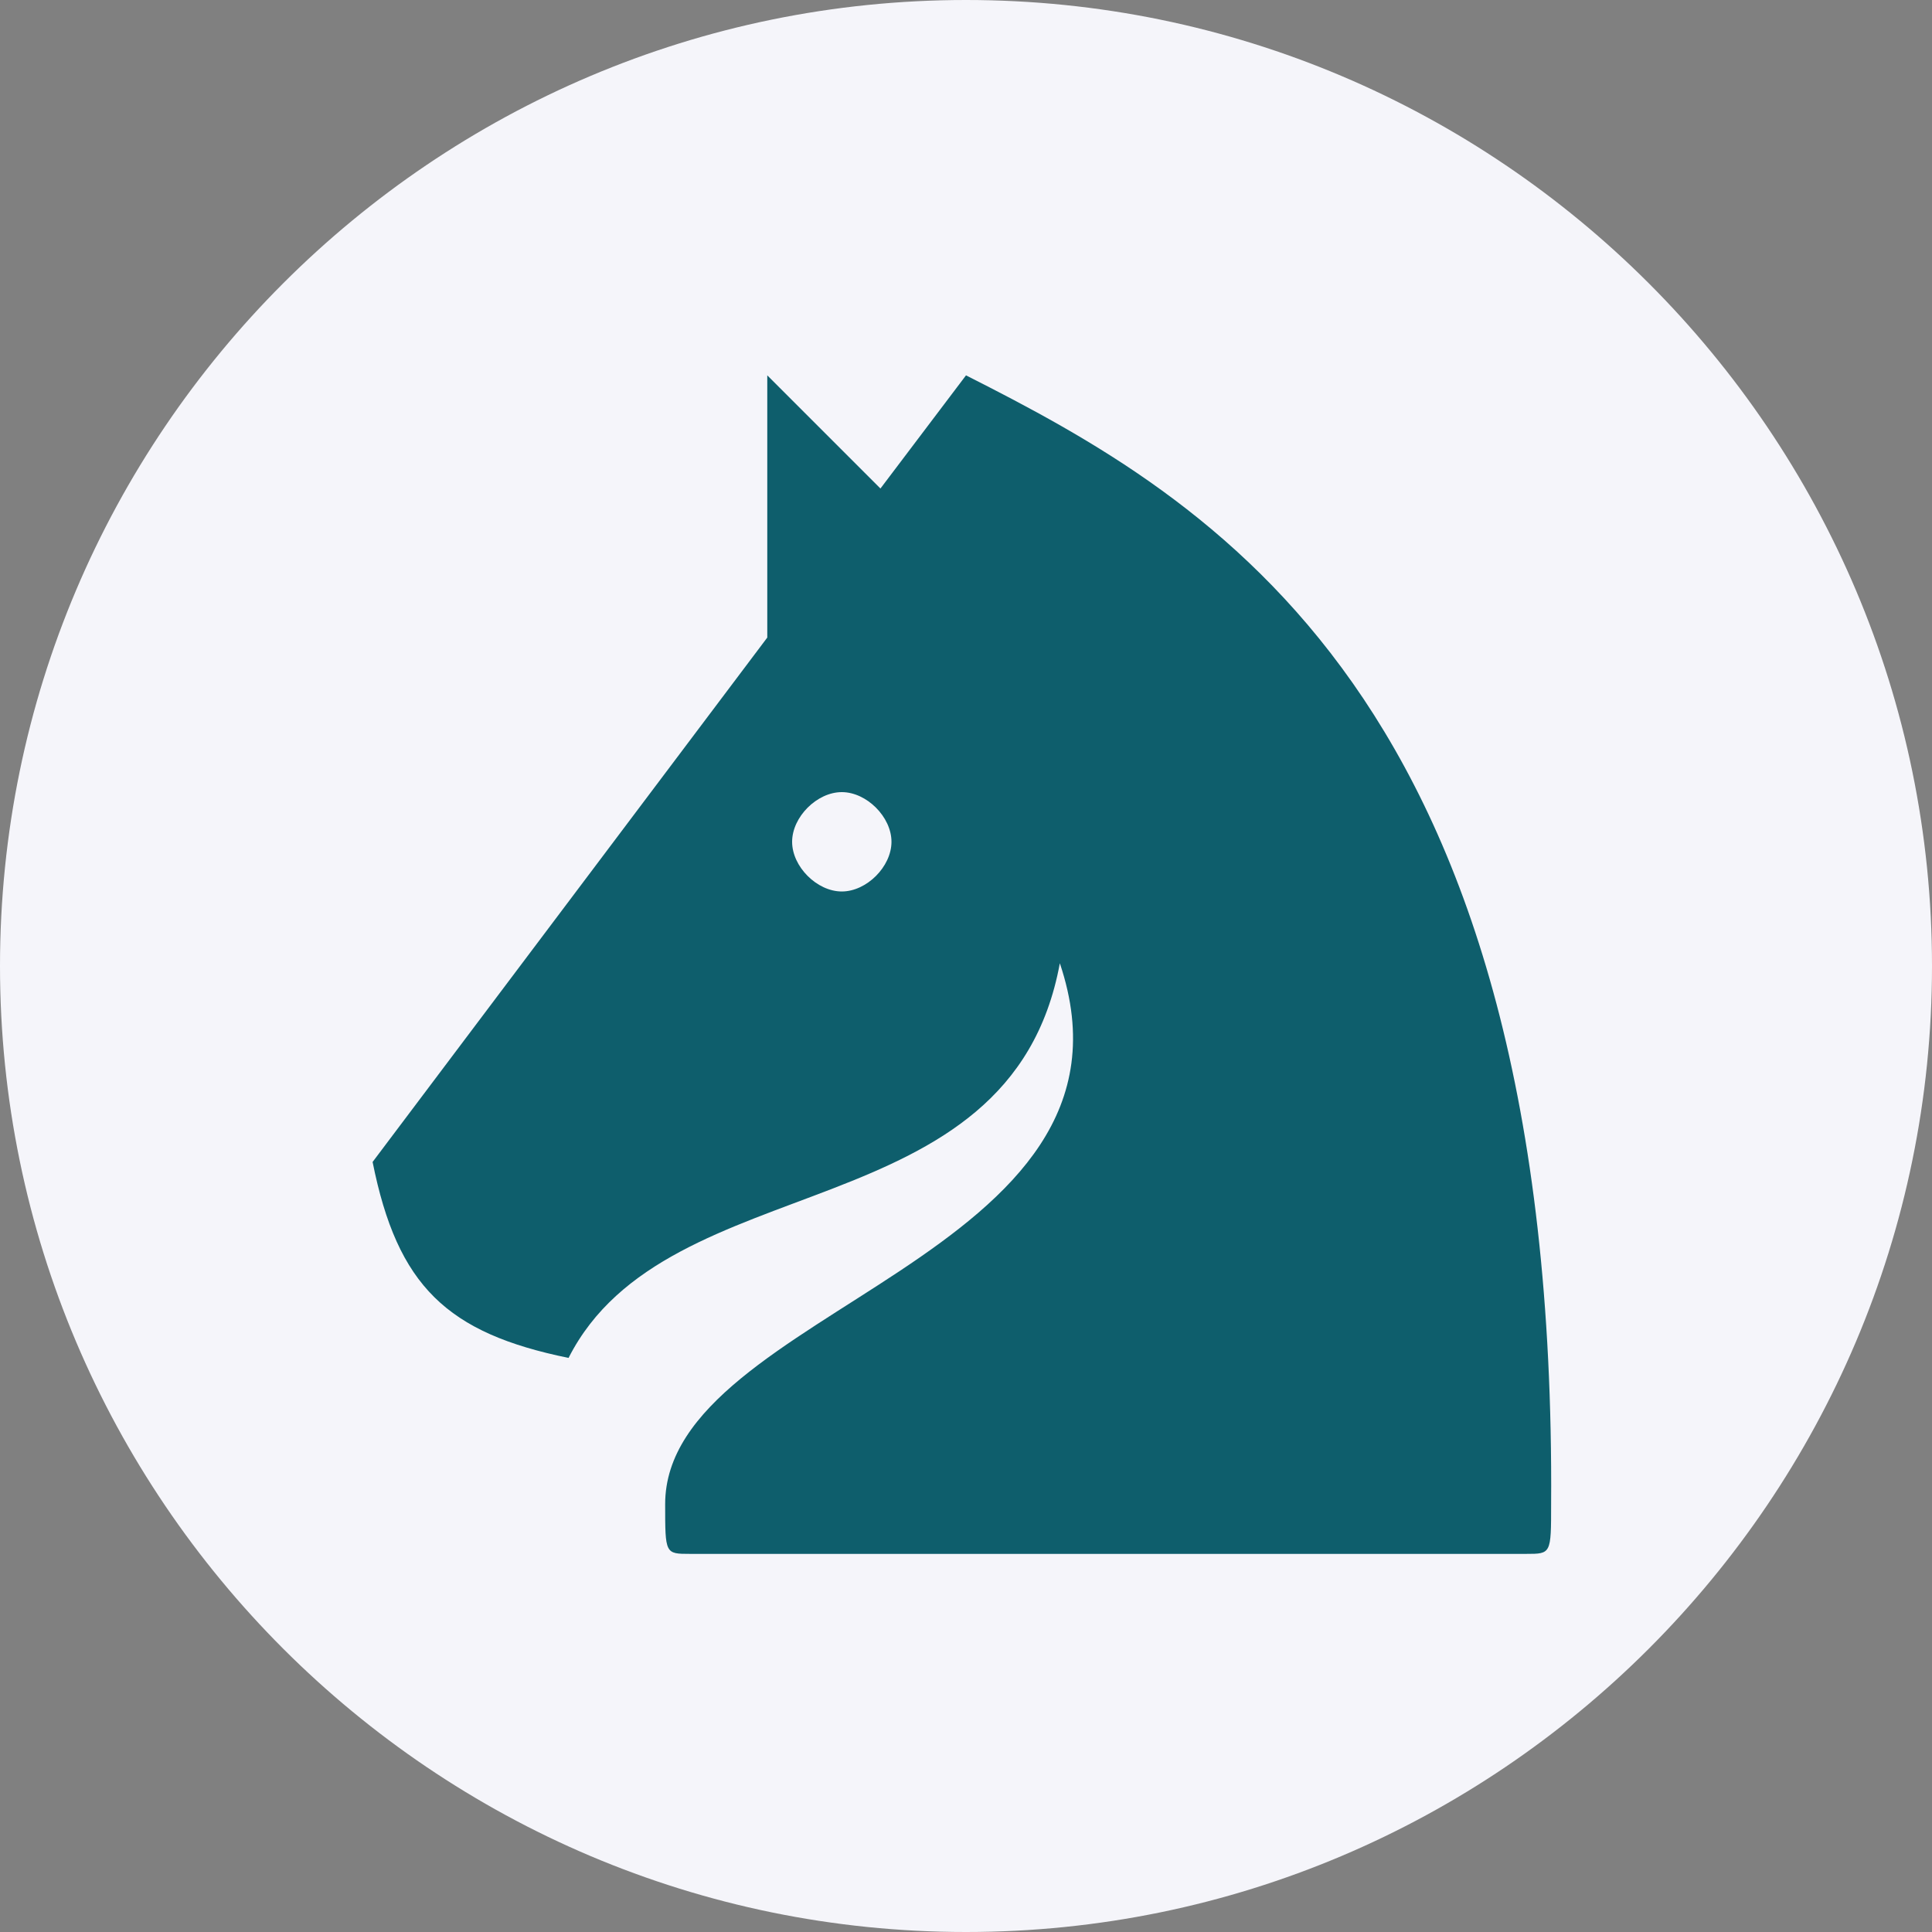
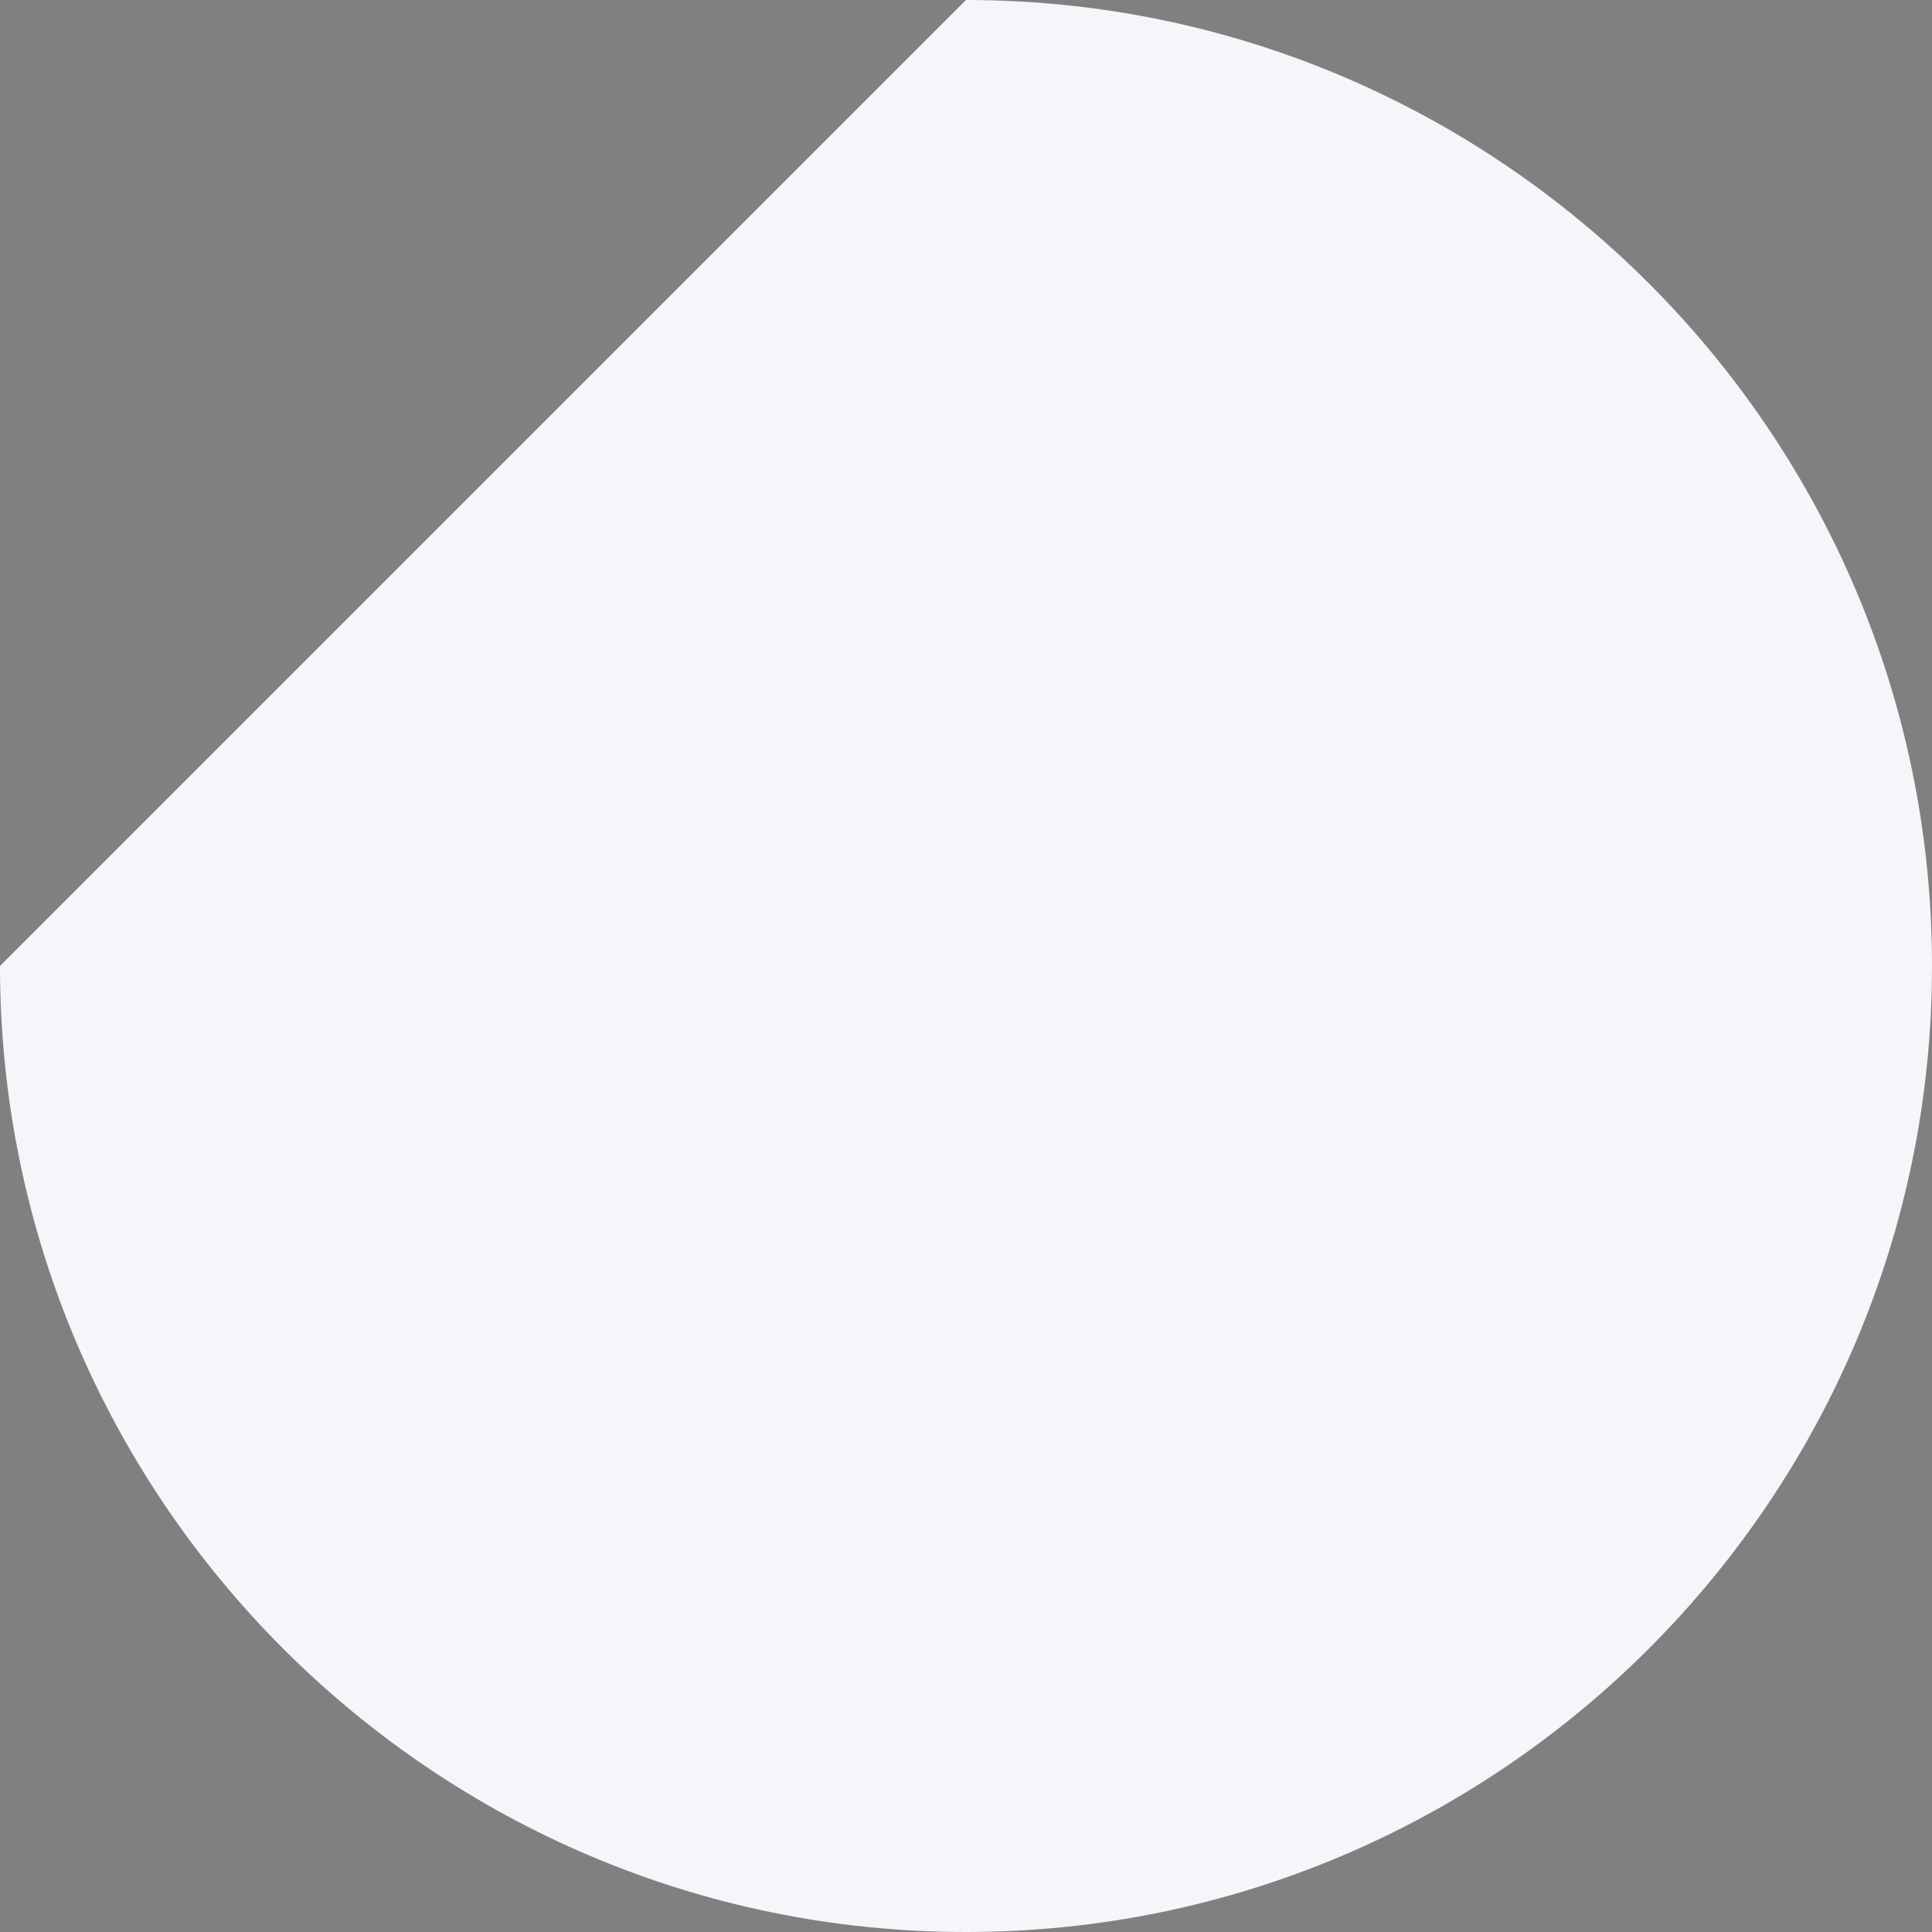
<svg xmlns="http://www.w3.org/2000/svg" version="1.1" id="Calque_1" x="0px" y="0px" viewBox="0 0 70 70" style="enable-background:new 0 0 70 70;" xml:space="preserve">
  <rect x="0" y="0" width="70" height="70" fill="#808080" stroke="none" />
  <style type="text/css">
	.st0{fill-rule:evenodd;clip-rule:evenodd;fill:#F5F5FA;}
	.st1{fill:#0E5E6C;}
</style>
-   <path class="st0" d="M35,0c19.3,0,35,15.7,35,35c0,19.3-15.7,35-35,35C15.7,70,0,54.3,0,35C0,15.7,15.7,0,35,0z" />
-   <path class="st1" d="M35,13.6l-3.1,4.1l-4.1-4.1v9.5l-14.3,19c0.9,4.5,2.7,6.2,7.1,7.1c3.6-7.1,16-4.5,17.8-14.3  c3.6,10.7-14.3,12.5-14.3,19.6c0,1.8,0,1.8,0.9,1.8h30.3c0.9,0,0.9,0,0.9-1.8C56.4,25.2,43.9,18.1,35,13.6z M30.5,32.3  c-0.9,0-1.8-0.9-1.8-1.8c0-0.9,0.9-1.8,1.8-1.8c0.9,0,1.8,0.9,1.8,1.8C32.3,31.4,31.4,32.3,30.5,32.3z" />
+   <path class="st0" d="M35,0c19.3,0,35,15.7,35,35c0,19.3-15.7,35-35,35C15.7,70,0,54.3,0,35z" />
</svg>